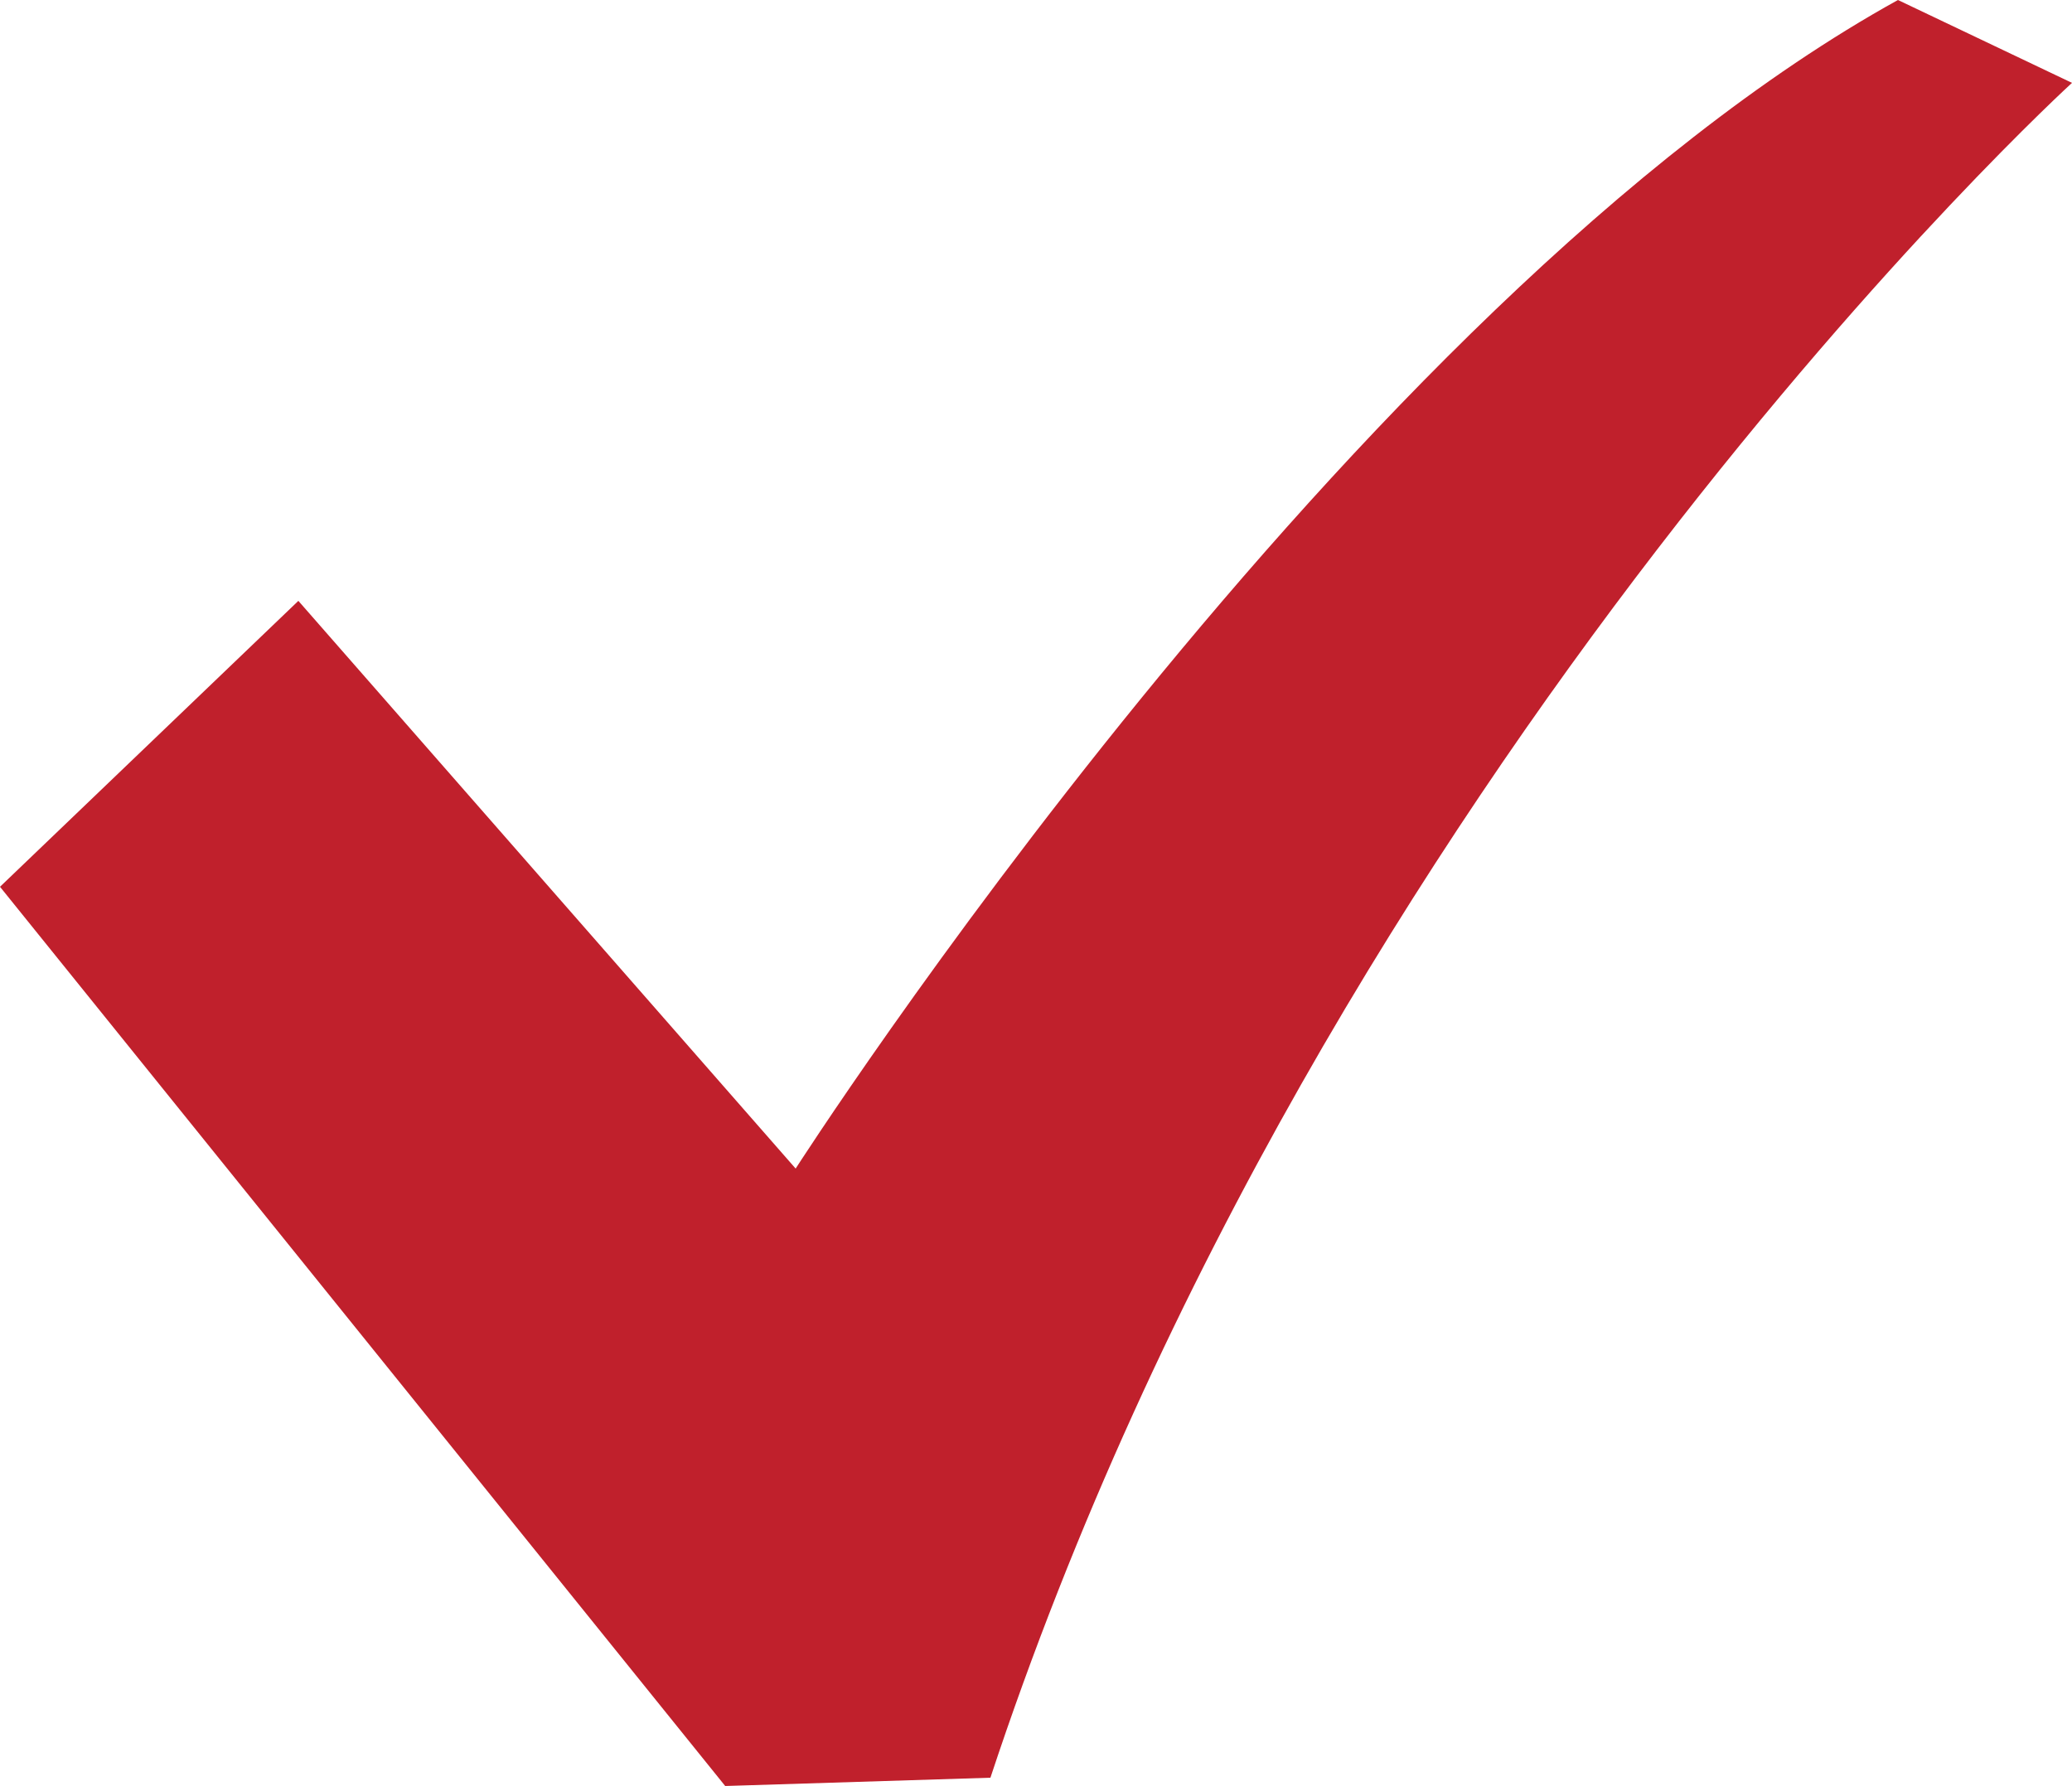
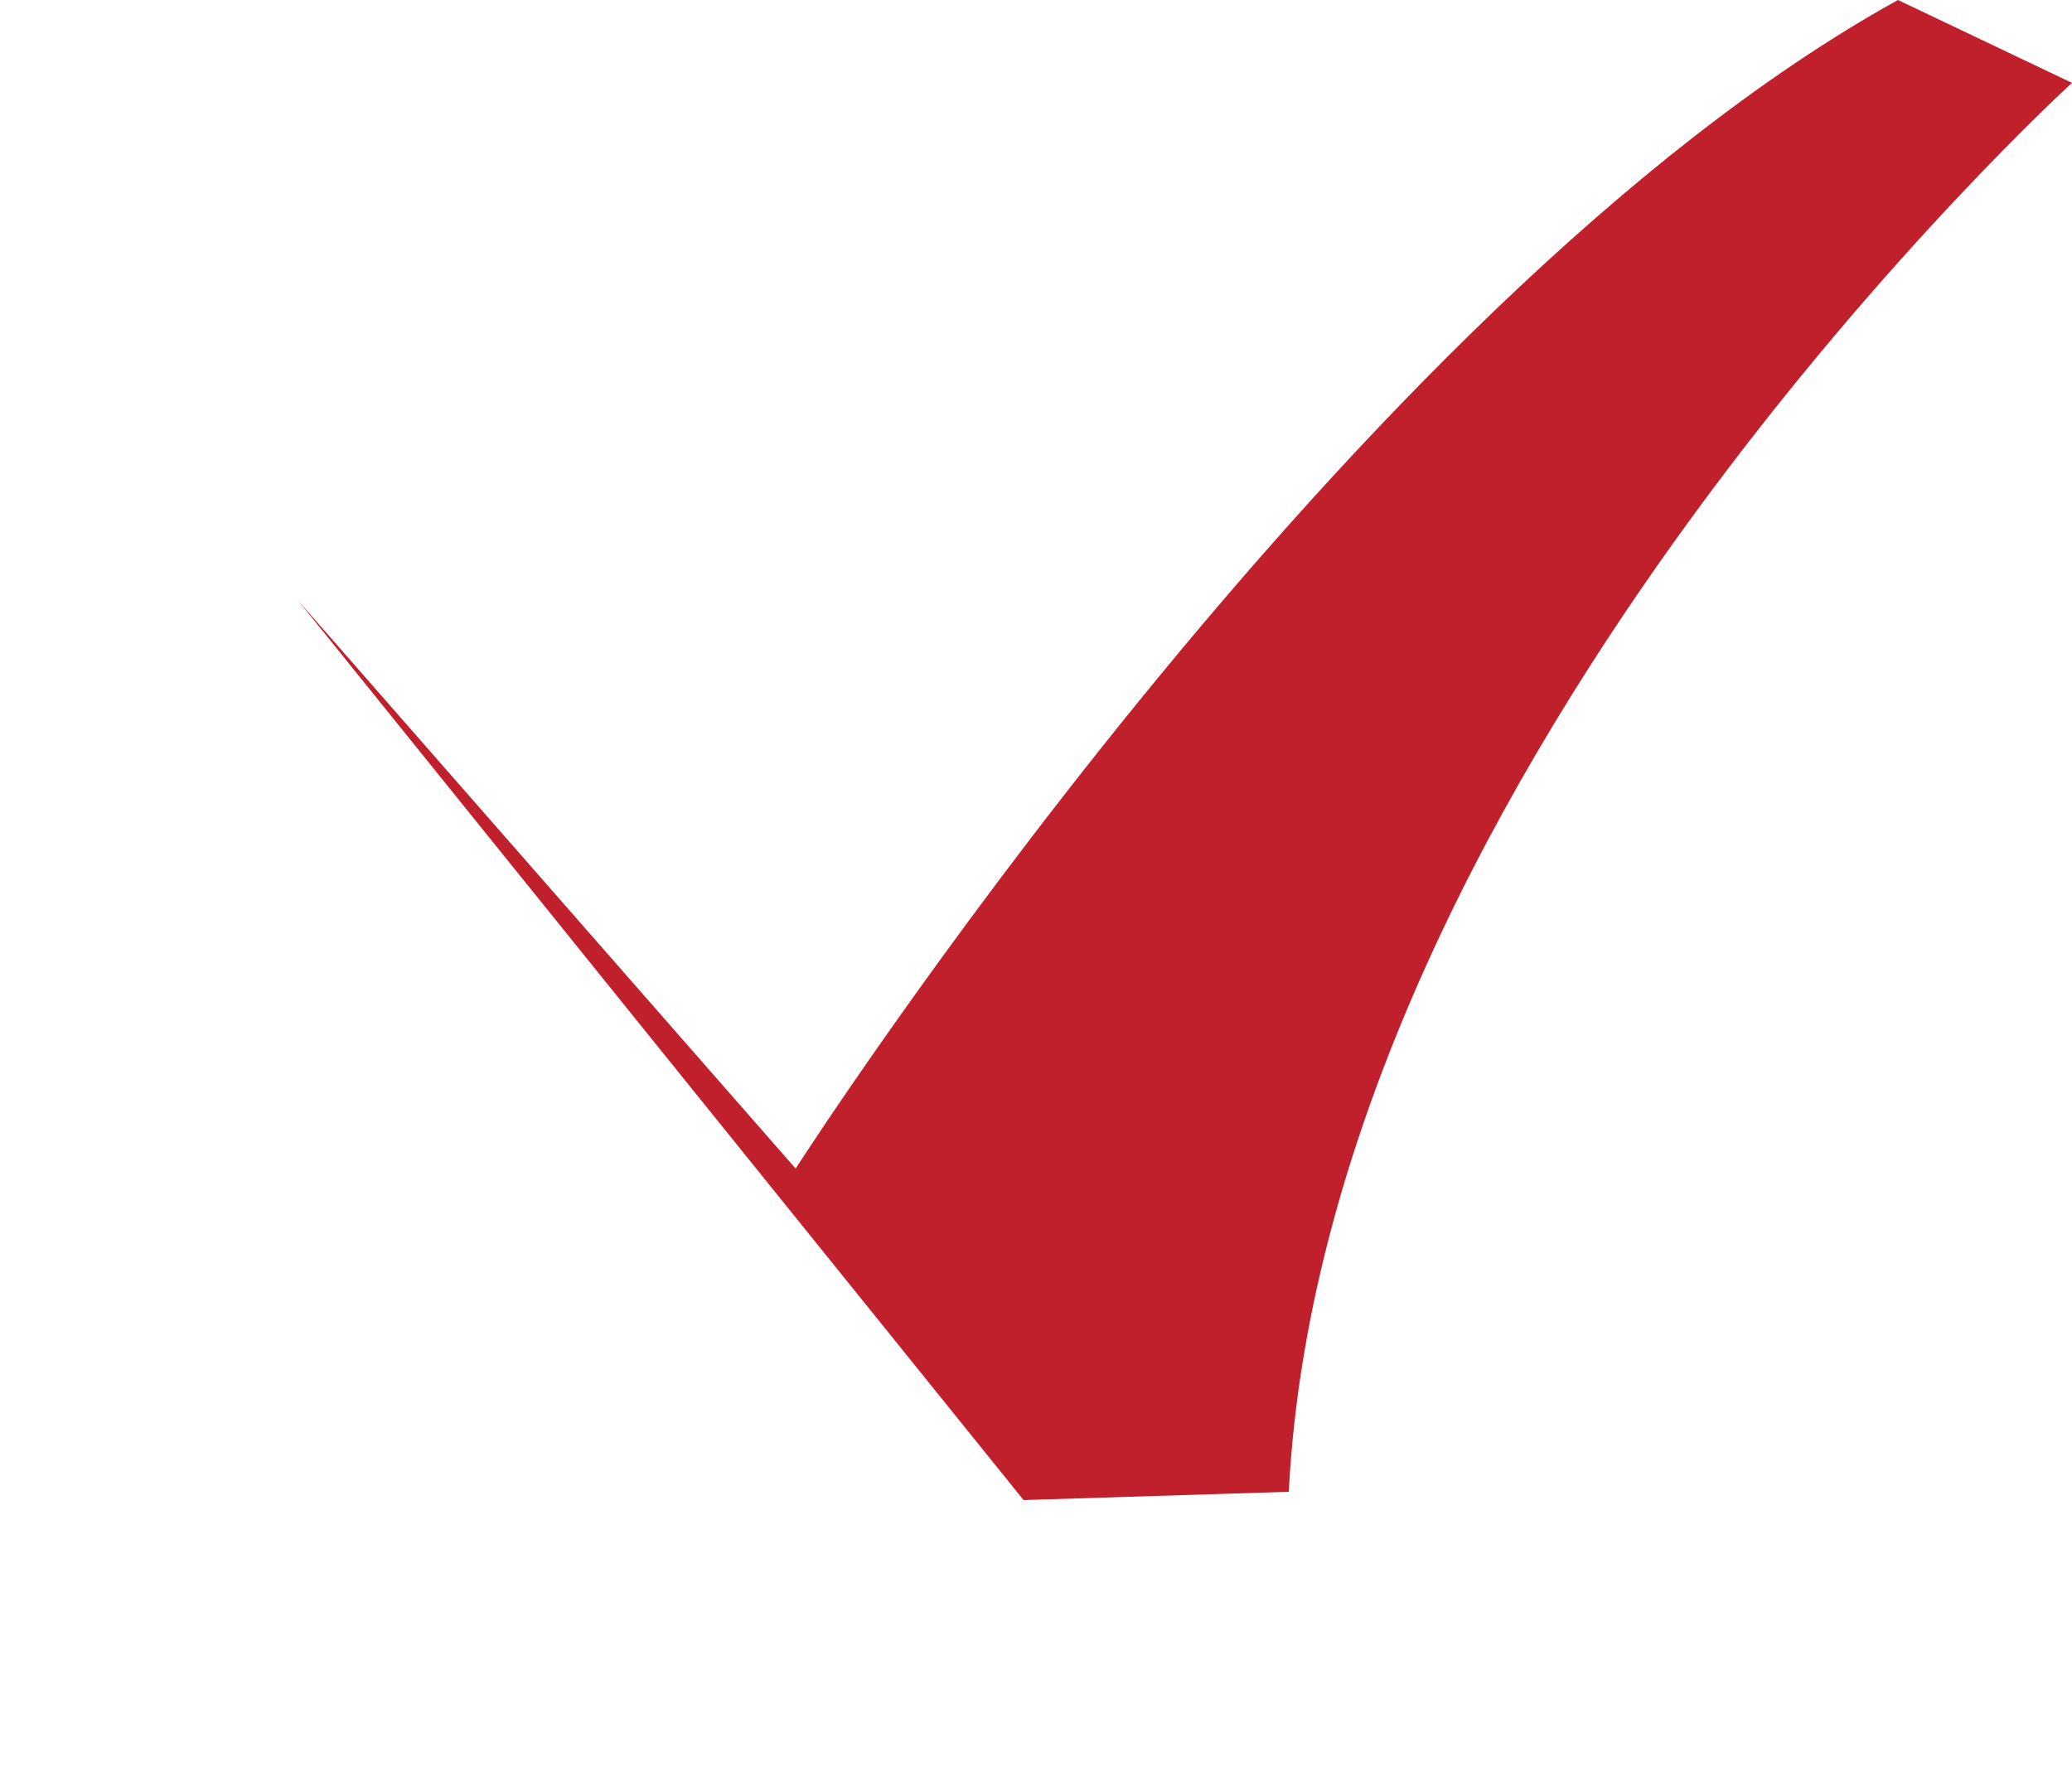
<svg xmlns="http://www.w3.org/2000/svg" version="1.1" id="レイヤー_1" x="0px" y="0px" width="50px" height="43.1px" viewBox="0 0 50 43.1" style="enable-background:new 0 0 50 43.1;" xml:space="preserve">
  <style type="text/css">
	.st0{fill:#C0202C;}
</style>
  <g>
-     <path class="st0" d="M45.8,0C32.6,7.3,19.2,28.2,19.2,28.2L7.2,14.5L0,21.4l17.5,21.7l6.4-0.2C32,18.4,50,2,50,2L45.8,0z" />
+     <path class="st0" d="M45.8,0C32.6,7.3,19.2,28.2,19.2,28.2L7.2,14.5l17.5,21.7l6.4-0.2C32,18.4,50,2,50,2L45.8,0z" />
  </g>
</svg>